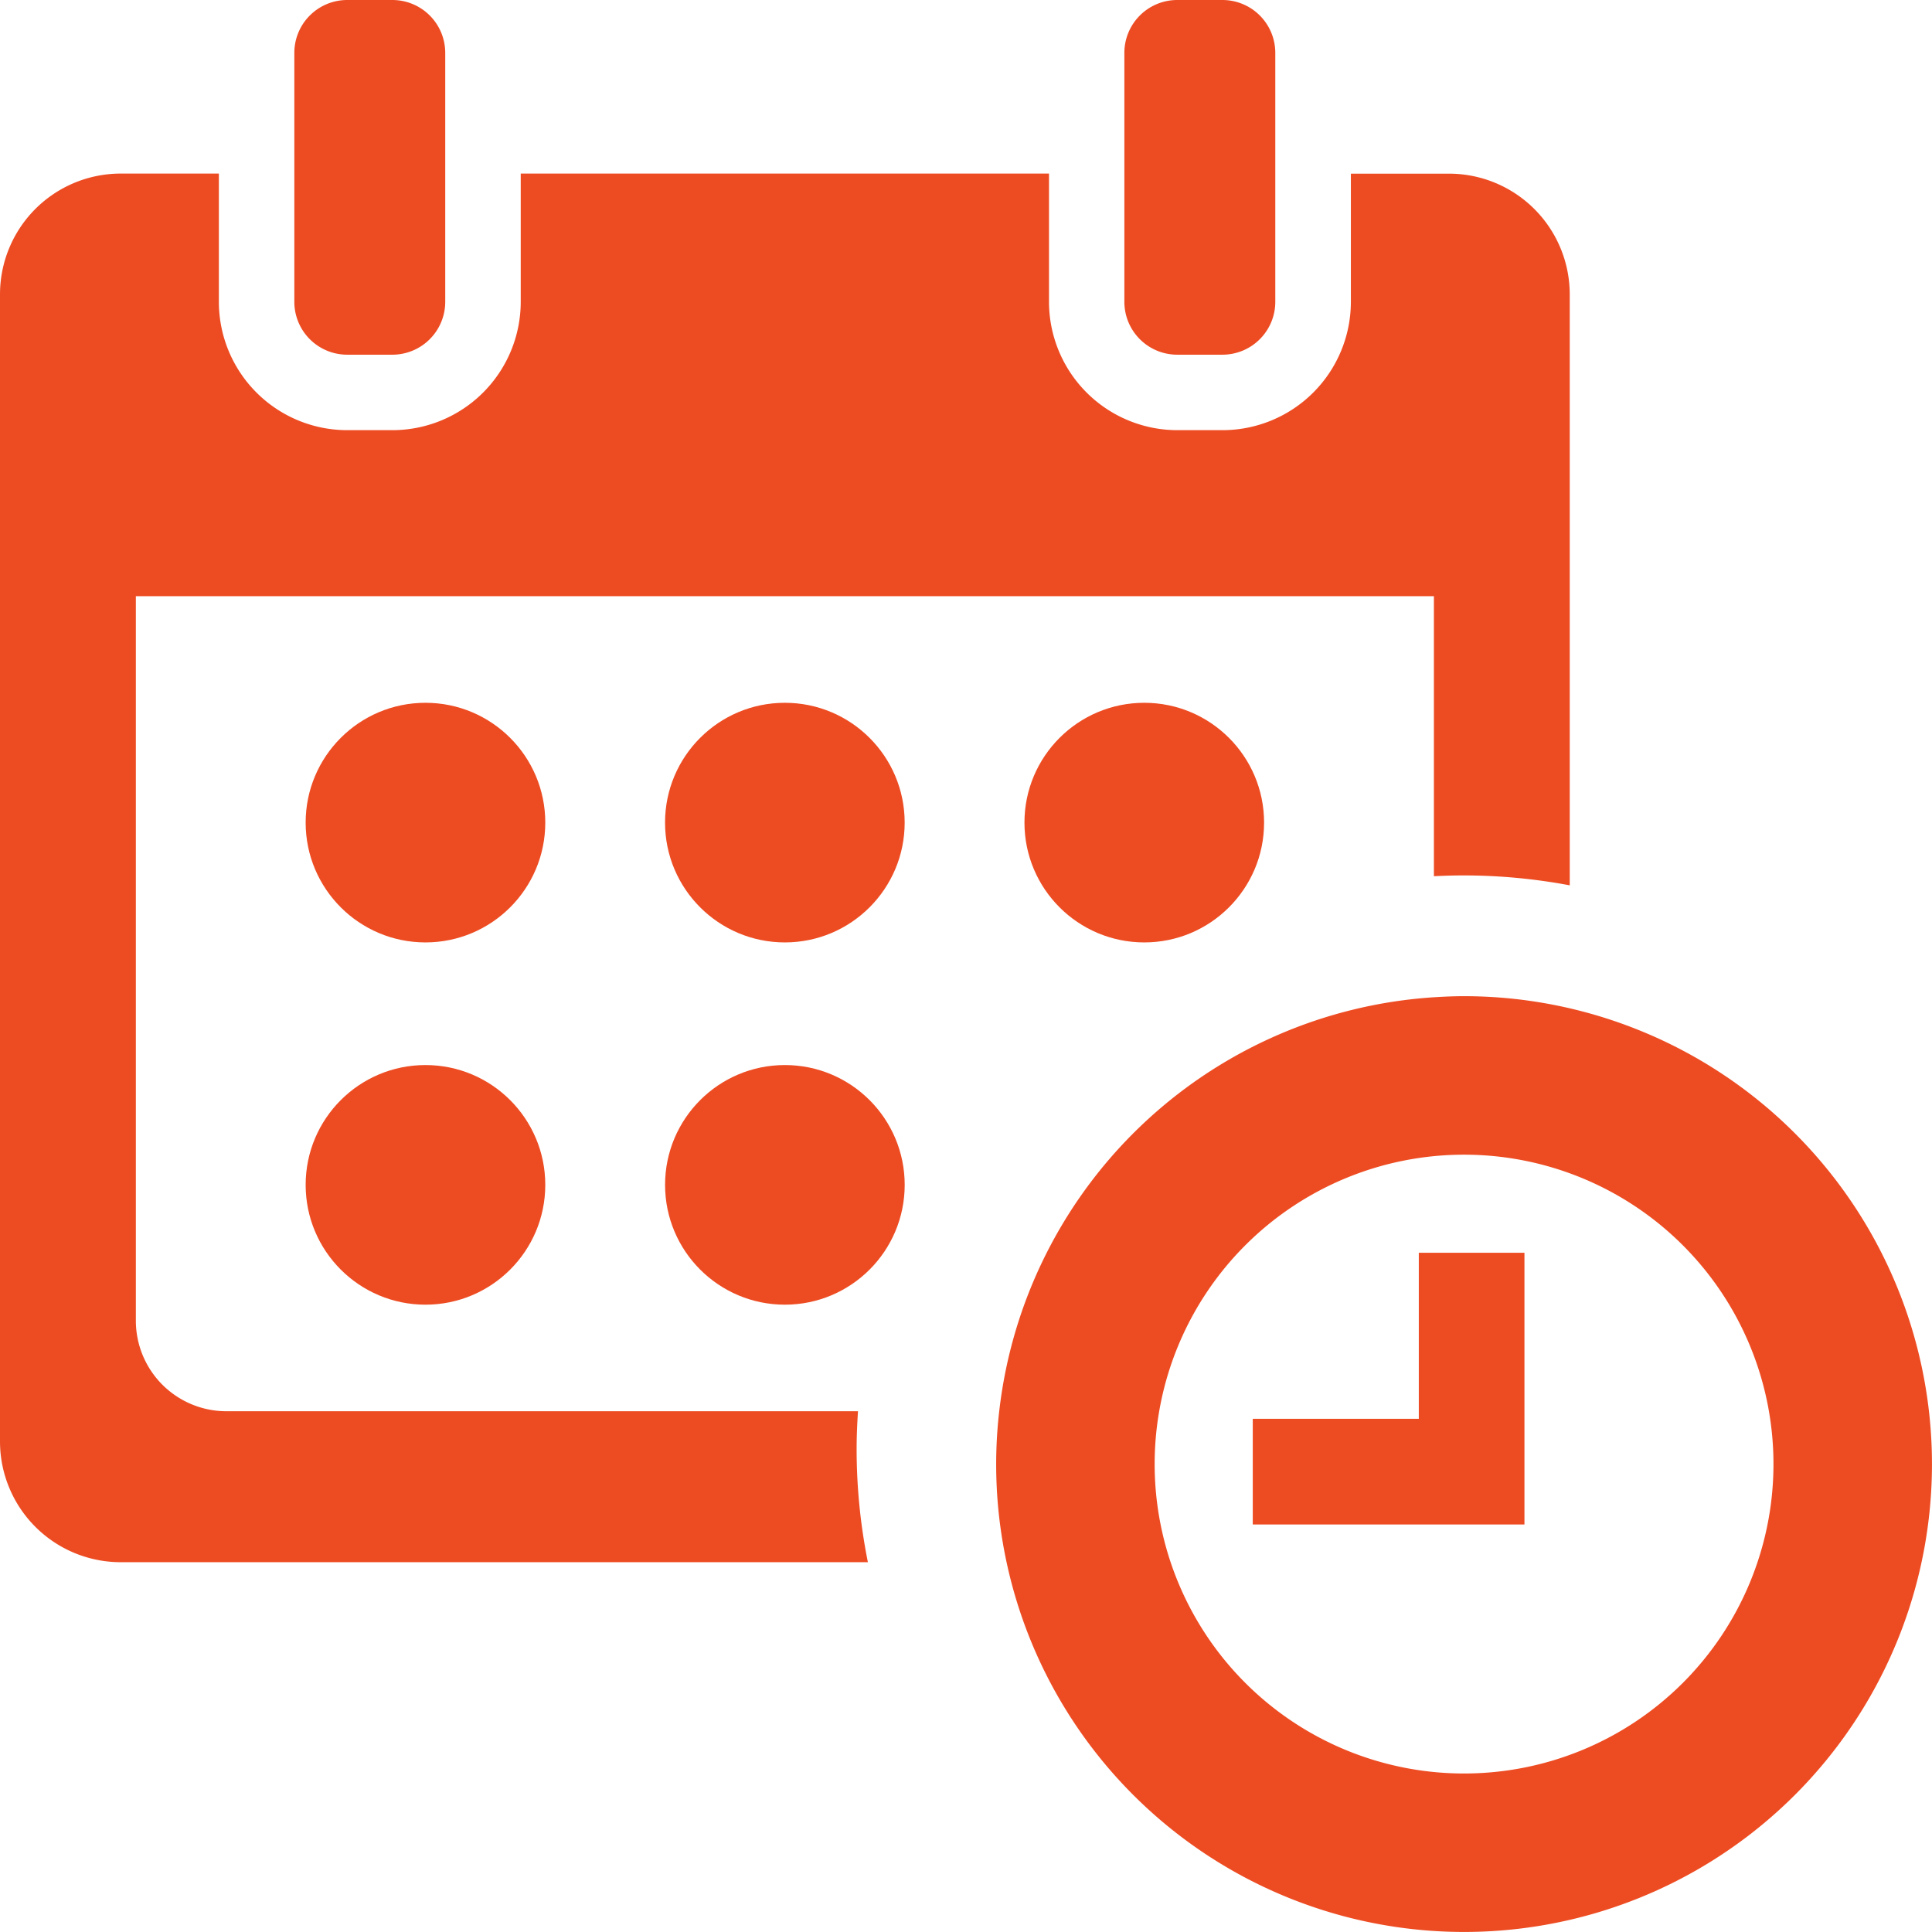
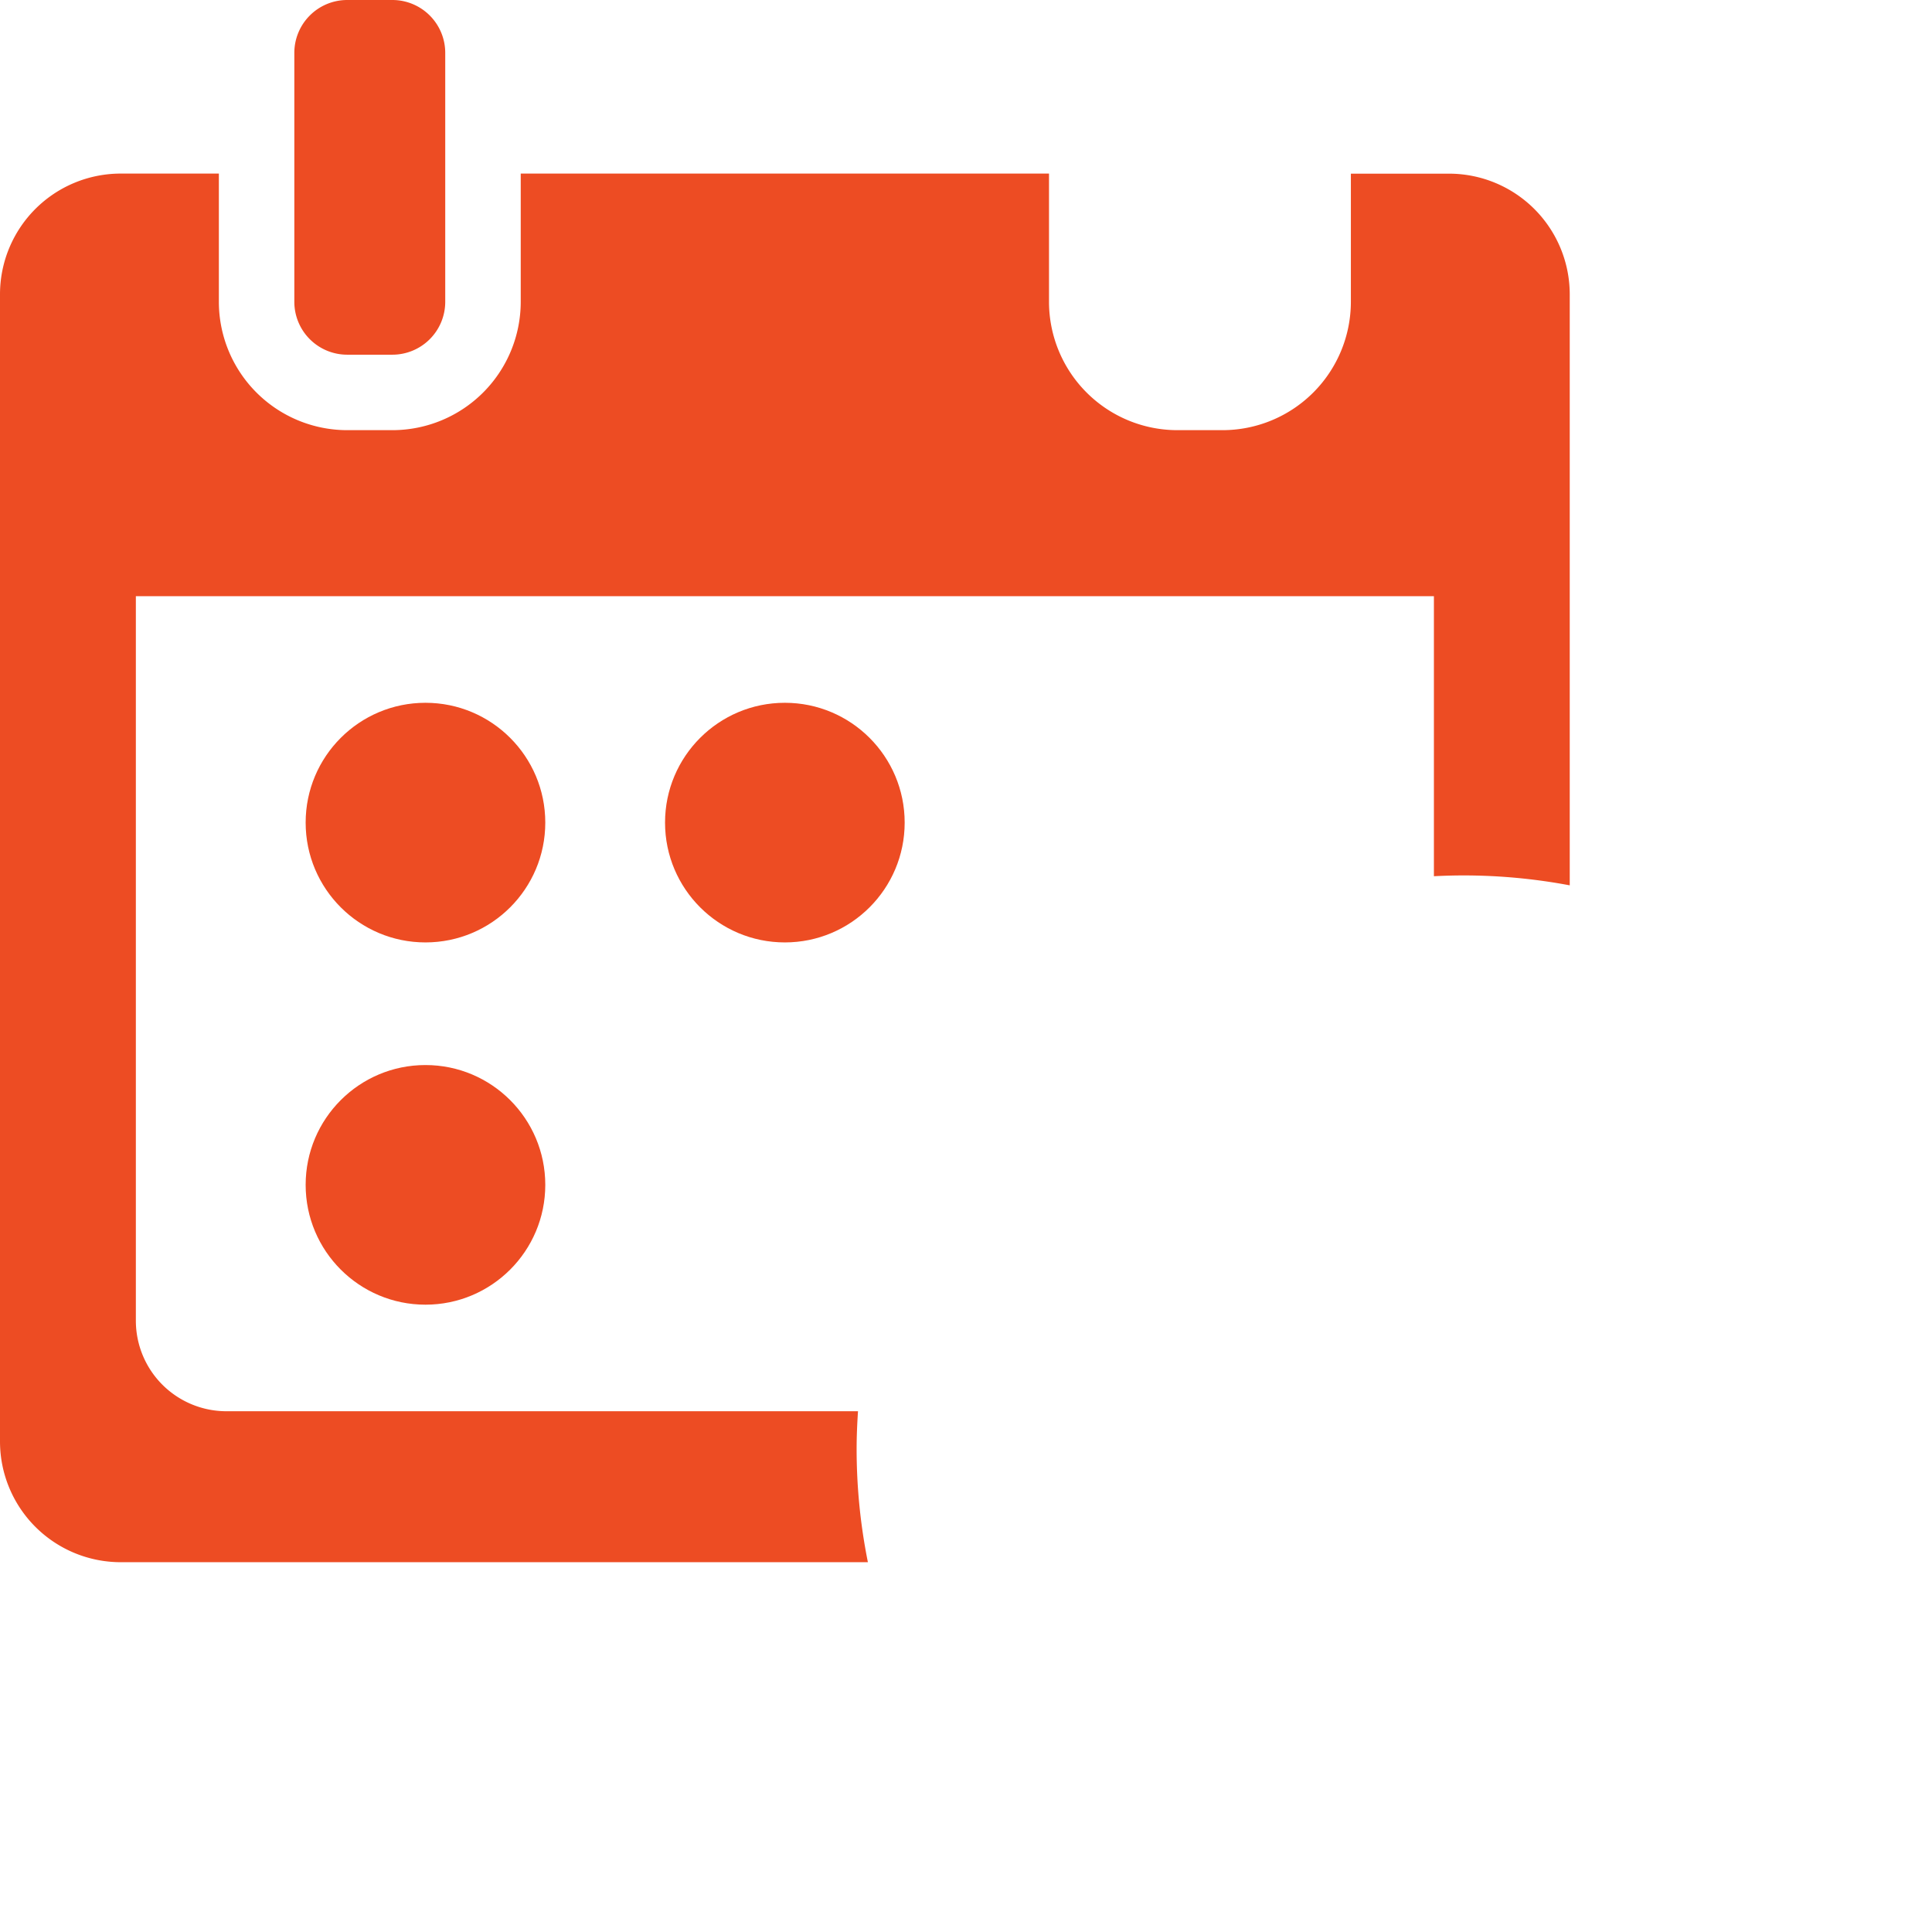
<svg xmlns="http://www.w3.org/2000/svg" id="simbolo-de-ferramentas-de-organizacao-e-administracao-de-horario-de-calendario-e-relogio" width="69.966" height="69.965" viewBox="0 0 69.966 69.965">
  <g id="Grupo_2139" data-name="Grupo 2139">
-     <path id="Caminho_230" data-name="Caminho 230" d="M349.452,332.507a16.951,16.951,0,0,0-16.945-16.945c-.368,0-.731.016-1.093.039a16.944,16.944,0,0,0-15.741,14.993,16.849,16.849,0,0,0,.266,5.466,16.945,16.945,0,0,0,33.513-3.553Zm-16.945,11.205a11.205,11.205,0,1,1,11.205-11.205A11.205,11.205,0,0,1,332.508,343.712Z" transform="translate(-279.487 -279.486)" fill="#ed4c23" />
-     <path id="Caminho_231" data-name="Caminho 231" d="M406.683,396.844h-3.826v6.013h-6.013v3.826h9.839v-3.826h0Z" transform="translate(-351.476 -351.476)" fill="#ed4c23" />
    <path id="Caminho_232" data-name="Caminho 232" d="M95.148,0a1.915,1.915,0,0,0-1.913,1.913v9.019a1.915,1.915,0,0,0,1.913,1.913h1.64A1.915,1.915,0,0,0,98.7,10.932V1.913A1.915,1.915,0,0,0,96.788,0Z" transform="translate(-82.576)" fill="#ed4c23" />
-     <path id="Caminho_233" data-name="Caminho 233" d="M358.117,0A1.915,1.915,0,0,0,356.2,1.913v9.019a1.915,1.915,0,0,0,1.913,1.913h1.64a1.915,1.915,0,0,0,1.913-1.913V1.913A1.915,1.915,0,0,0,359.757,0Z" transform="translate(-315.482)" fill="#ed4c23" />
    <path id="Caminho_234" data-name="Caminho 234" d="M4.373,105.272H31.43a20.771,20.771,0,0,1-.408-4.1c0-.46.02-.914.05-1.367H8.2a3.28,3.28,0,0,1-3.28-3.28V70.289H51.928V80.43c.362-.019.726-.029,1.093-.029a20.775,20.775,0,0,1,3.826.359v-21.4a4.373,4.373,0,0,0-4.373-4.373H48.921V59.63a4.651,4.651,0,0,1-4.646,4.646h-1.64a4.651,4.651,0,0,1-4.646-4.646V54.984H18.858V59.63a4.651,4.651,0,0,1-4.646,4.646h-1.64A4.651,4.651,0,0,1,7.926,59.63V54.984H4.373A4.373,4.373,0,0,0,0,59.357V100.9A4.373,4.373,0,0,0,4.373,105.272Z" transform="translate(0 -48.698)" fill="#ed4c23" />
    <circle id="Elipse_2" data-name="Elipse 2" cx="4.339" cy="4.339" r="4.339" transform="translate(11.069 25.451)" fill="#ed4c23" />
    <circle id="Elipse_3" data-name="Elipse 3" cx="4.339" cy="4.339" r="4.339" transform="translate(24.084 25.451)" fill="#ed4c23" />
-     <circle id="Elipse_4" data-name="Elipse 4" cx="4.339" cy="4.339" r="4.339" transform="translate(37.1 25.451)" fill="#ed4c23" />
-     <circle id="Elipse_5" data-name="Elipse 5" cx="4.339" cy="4.339" r="4.339" transform="translate(24.085 38.57)" fill="#ed4c23" />
    <circle id="Elipse_6" data-name="Elipse 6" cx="4.339" cy="4.339" r="4.339" transform="translate(11.069 38.57)" fill="#ed4c23" />
  </g>
</svg>